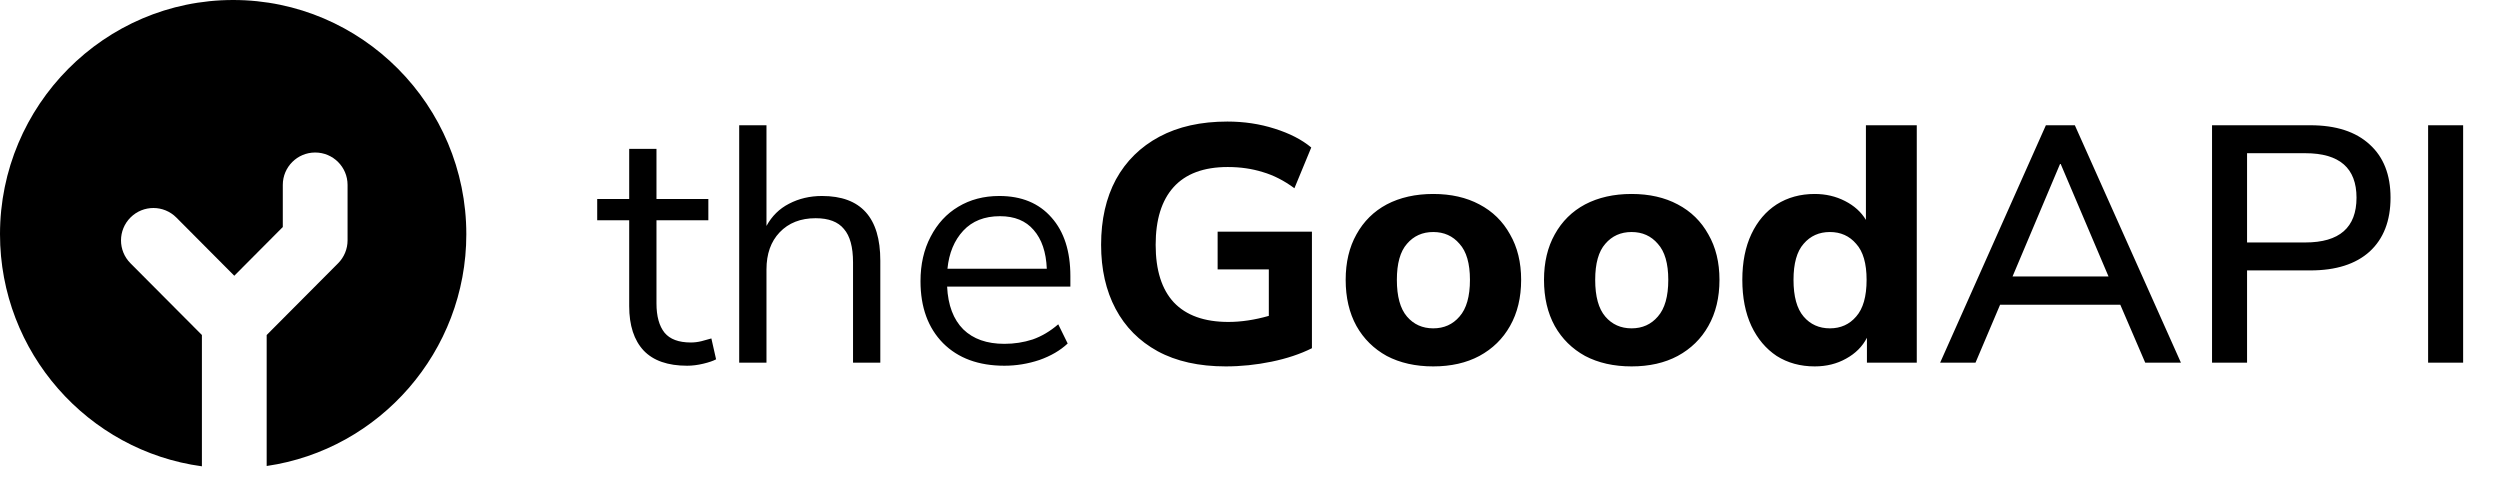
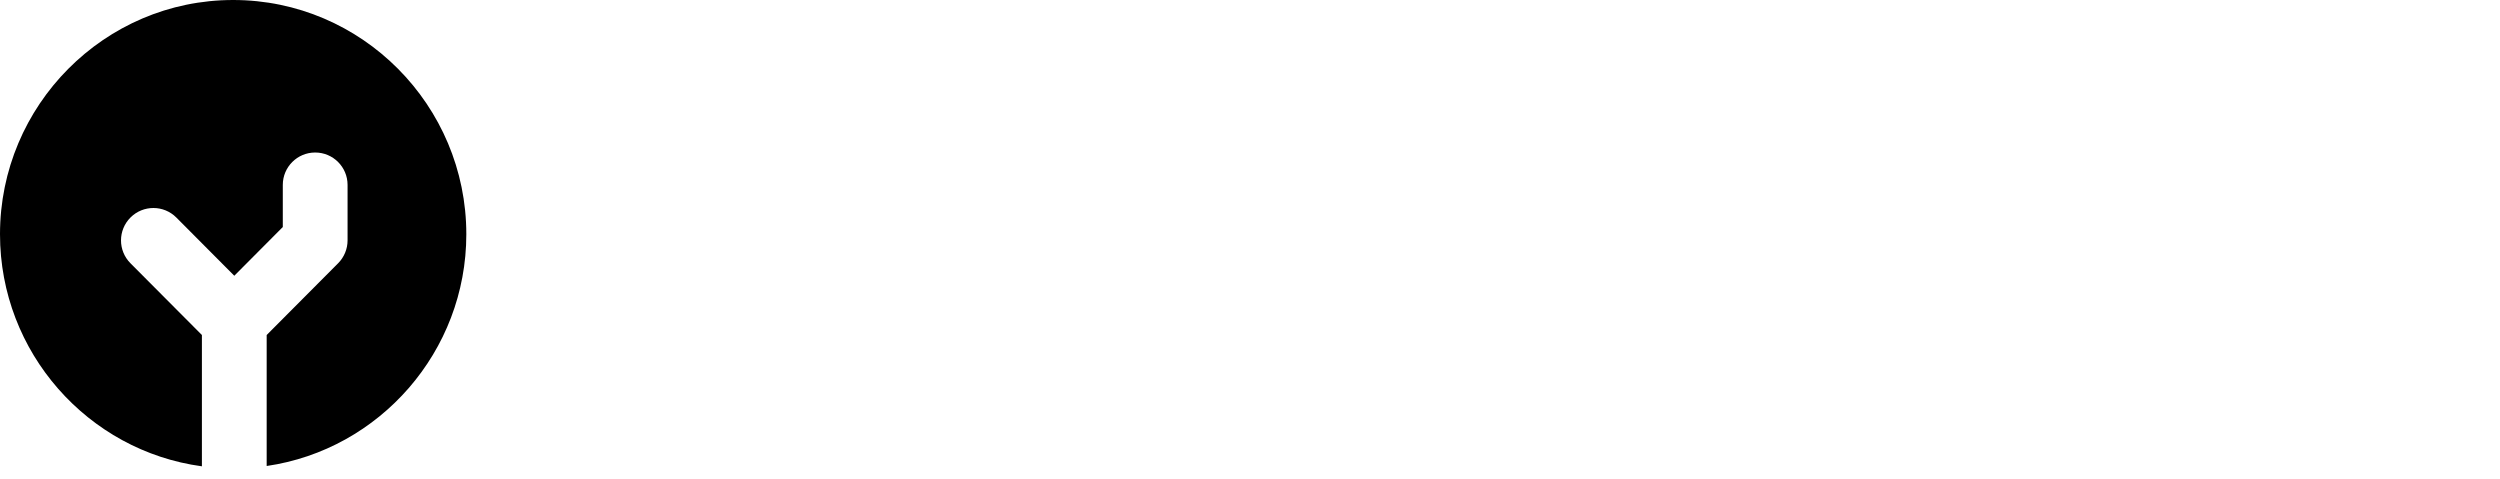
<svg xmlns="http://www.w3.org/2000/svg" viewBox="0 0 193 37" fill="currentColor">
-   <path d="M53.046 28.234C51.555 28.234 50.437 27.844 49.692 27.064C48.947 26.267 48.574 25.123 48.574 23.632V17.002H46.104V15.364H48.574V11.49H50.68V15.364H54.684V17.002H50.68V23.424C50.68 24.412 50.888 25.166 51.304 25.686C51.72 26.189 52.396 26.44 53.332 26.44C53.609 26.44 53.887 26.405 54.164 26.336C54.441 26.267 54.693 26.197 54.918 26.128L55.282 27.74C55.057 27.861 54.727 27.974 54.294 28.078C53.861 28.182 53.445 28.234 53.046 28.234ZM57.066 28V9.67H59.172V17.444C59.588 16.681 60.169 16.109 60.914 15.728C61.676 15.329 62.526 15.13 63.462 15.13C66.46 15.13 67.96 16.794 67.96 20.122V28H65.854V20.252C65.854 19.073 65.62 18.215 65.152 17.678C64.701 17.123 63.973 16.846 62.968 16.846C61.806 16.846 60.879 17.21 60.186 17.938C59.51 18.649 59.172 19.602 59.172 20.798V28H57.066ZM77.537 28.234C75.544 28.234 73.966 27.653 72.805 26.492C71.644 25.313 71.063 23.719 71.063 21.708C71.063 20.408 71.323 19.264 71.843 18.276C72.363 17.271 73.074 16.499 73.975 15.962C74.894 15.407 75.951 15.13 77.147 15.13C78.863 15.13 80.207 15.685 81.177 16.794C82.148 17.886 82.633 19.394 82.633 21.318V22.124H73.117C73.186 23.563 73.603 24.663 74.365 25.426C75.128 26.171 76.185 26.544 77.537 26.544C78.3 26.544 79.028 26.431 79.721 26.206C80.415 25.963 81.073 25.573 81.697 25.036L82.425 26.518C81.853 27.055 81.125 27.48 80.241 27.792C79.357 28.087 78.456 28.234 77.537 28.234ZM77.199 16.69C76.003 16.69 75.058 17.063 74.365 17.808C73.672 18.553 73.264 19.533 73.143 20.746H80.813C80.761 19.463 80.423 18.467 79.799 17.756C79.192 17.045 78.326 16.69 77.199 16.69ZM94.625 28.286C92.562 28.286 90.812 27.896 89.373 27.116C87.952 26.336 86.868 25.244 86.123 23.84C85.378 22.436 85.005 20.789 85.005 18.9C85.005 16.959 85.386 15.277 86.149 13.856C86.929 12.435 88.047 11.334 89.503 10.554C90.959 9.774 92.71 9.384 94.755 9.384C96.038 9.384 97.251 9.566 98.395 9.93C99.556 10.294 100.501 10.779 101.229 11.386L99.929 14.532C99.132 13.943 98.317 13.527 97.485 13.284C96.653 13.024 95.752 12.894 94.781 12.894C92.926 12.894 91.531 13.414 90.595 14.454C89.676 15.477 89.217 16.959 89.217 18.9C89.217 20.859 89.685 22.341 90.621 23.346C91.574 24.351 92.978 24.854 94.833 24.854C95.821 24.854 96.861 24.698 97.953 24.386V20.798H94.001V17.886H101.281V26.882C100.38 27.333 99.34 27.679 98.161 27.922C96.982 28.165 95.804 28.286 94.625 28.286ZM110.646 28.286C109.277 28.286 108.081 28.017 107.058 27.48C106.053 26.925 105.273 26.154 104.718 25.166C104.163 24.161 103.886 22.973 103.886 21.604C103.886 20.252 104.163 19.082 104.718 18.094C105.273 17.089 106.053 16.317 107.058 15.78C108.081 15.243 109.277 14.974 110.646 14.974C112.015 14.974 113.203 15.243 114.208 15.78C115.231 16.317 116.019 17.089 116.574 18.094C117.146 19.082 117.432 20.252 117.432 21.604C117.432 22.973 117.146 24.161 116.574 25.166C116.019 26.154 115.231 26.925 114.208 27.48C113.203 28.017 112.015 28.286 110.646 28.286ZM110.646 25.348C111.478 25.348 112.154 25.045 112.674 24.438C113.211 23.831 113.48 22.887 113.48 21.604C113.48 20.339 113.211 19.411 112.674 18.822C112.154 18.215 111.478 17.912 110.646 17.912C109.814 17.912 109.138 18.215 108.618 18.822C108.098 19.411 107.838 20.339 107.838 21.604C107.838 22.887 108.098 23.831 108.618 24.438C109.138 25.045 109.814 25.348 110.646 25.348ZM125.956 28.286C124.587 28.286 123.391 28.017 122.369 27.48C121.363 26.925 120.583 26.154 120.028 25.166C119.474 24.161 119.197 22.973 119.197 21.604C119.197 20.252 119.474 19.082 120.028 18.094C120.583 17.089 121.363 16.317 122.369 15.78C123.391 15.243 124.587 14.974 125.956 14.974C127.326 14.974 128.513 15.243 129.519 15.78C130.541 16.317 131.33 17.089 131.885 18.094C132.457 19.082 132.743 20.252 132.743 21.604C132.743 22.973 132.457 24.161 131.885 25.166C131.33 26.154 130.541 26.925 129.519 27.48C128.513 28.017 127.326 28.286 125.956 28.286ZM125.956 25.348C126.789 25.348 127.465 25.045 127.985 24.438C128.522 23.831 128.791 22.887 128.791 21.604C128.791 20.339 128.522 19.411 127.985 18.822C127.465 18.215 126.789 17.912 125.956 17.912C125.125 17.912 124.449 18.215 123.929 18.822C123.409 19.411 123.149 20.339 123.149 21.604C123.149 22.887 123.409 23.831 123.929 24.438C124.449 25.045 125.125 25.348 125.956 25.348ZM140.097 28.286C138.988 28.286 138.008 28.017 137.159 27.48C136.327 26.925 135.677 26.154 135.209 25.166C134.741 24.161 134.507 22.973 134.507 21.604C134.507 20.235 134.741 19.056 135.209 18.068C135.677 17.08 136.327 16.317 137.159 15.78C138.008 15.243 138.988 14.974 140.097 14.974C140.946 14.974 141.726 15.156 142.437 15.52C143.148 15.884 143.685 16.369 144.049 16.976V9.67H147.975V28H144.127V26.076C143.78 26.752 143.243 27.289 142.515 27.688C141.804 28.087 140.998 28.286 140.097 28.286ZM141.267 25.348C142.099 25.348 142.775 25.045 143.295 24.438C143.832 23.831 144.101 22.887 144.101 21.604C144.101 20.339 143.832 19.411 143.295 18.822C142.775 18.215 142.099 17.912 141.267 17.912C140.435 17.912 139.759 18.215 139.239 18.822C138.719 19.411 138.459 20.339 138.459 21.604C138.459 22.887 138.719 23.831 139.239 24.438C139.759 25.045 140.435 25.348 141.267 25.348ZM149.778 28L157.942 9.67H160.178L168.368 28H165.612L163.688 23.528H154.406L152.508 28H149.778ZM159.034 12.66L155.368 21.344H162.778L159.086 12.66H159.034ZM170.769 28V9.67H178.361C180.337 9.67 181.862 10.164 182.937 11.152C184.011 12.123 184.549 13.492 184.549 15.26C184.549 17.045 184.011 18.432 182.937 19.42C181.862 20.391 180.337 20.876 178.361 20.876H173.473V28H170.769ZM173.473 18.718H177.971C180.605 18.718 181.923 17.565 181.923 15.26C181.923 12.972 180.605 11.828 177.971 11.828H173.473V18.718ZM187.45 28V9.67H190.154V28H187.45Z" fill="currentColor" />
  <path fill-rule="evenodd" clip-rule="evenodd" d="M18 0C8.059 0 0 8.14 0 18.081C0 27.204 6.787 34.809 15.587 35.999V25.863L10.07 20.322C9.096 19.343 9.1 17.761 10.078 16.787C11.057 15.812 12.64 15.816 13.614 16.794L18.087 21.288L21.832 17.526L21.832 14.274C21.832 12.893 22.951 11.774 24.332 11.774C25.713 11.774 26.832 12.893 26.832 14.274L26.832 18.558C26.832 19.219 26.57 19.854 26.104 20.322L20.587 25.863V35.975C29.302 34.709 36 27.143 36 18.081C36 8.14 27.941 0 18 0Z" fill="currentColor" />
</svg>